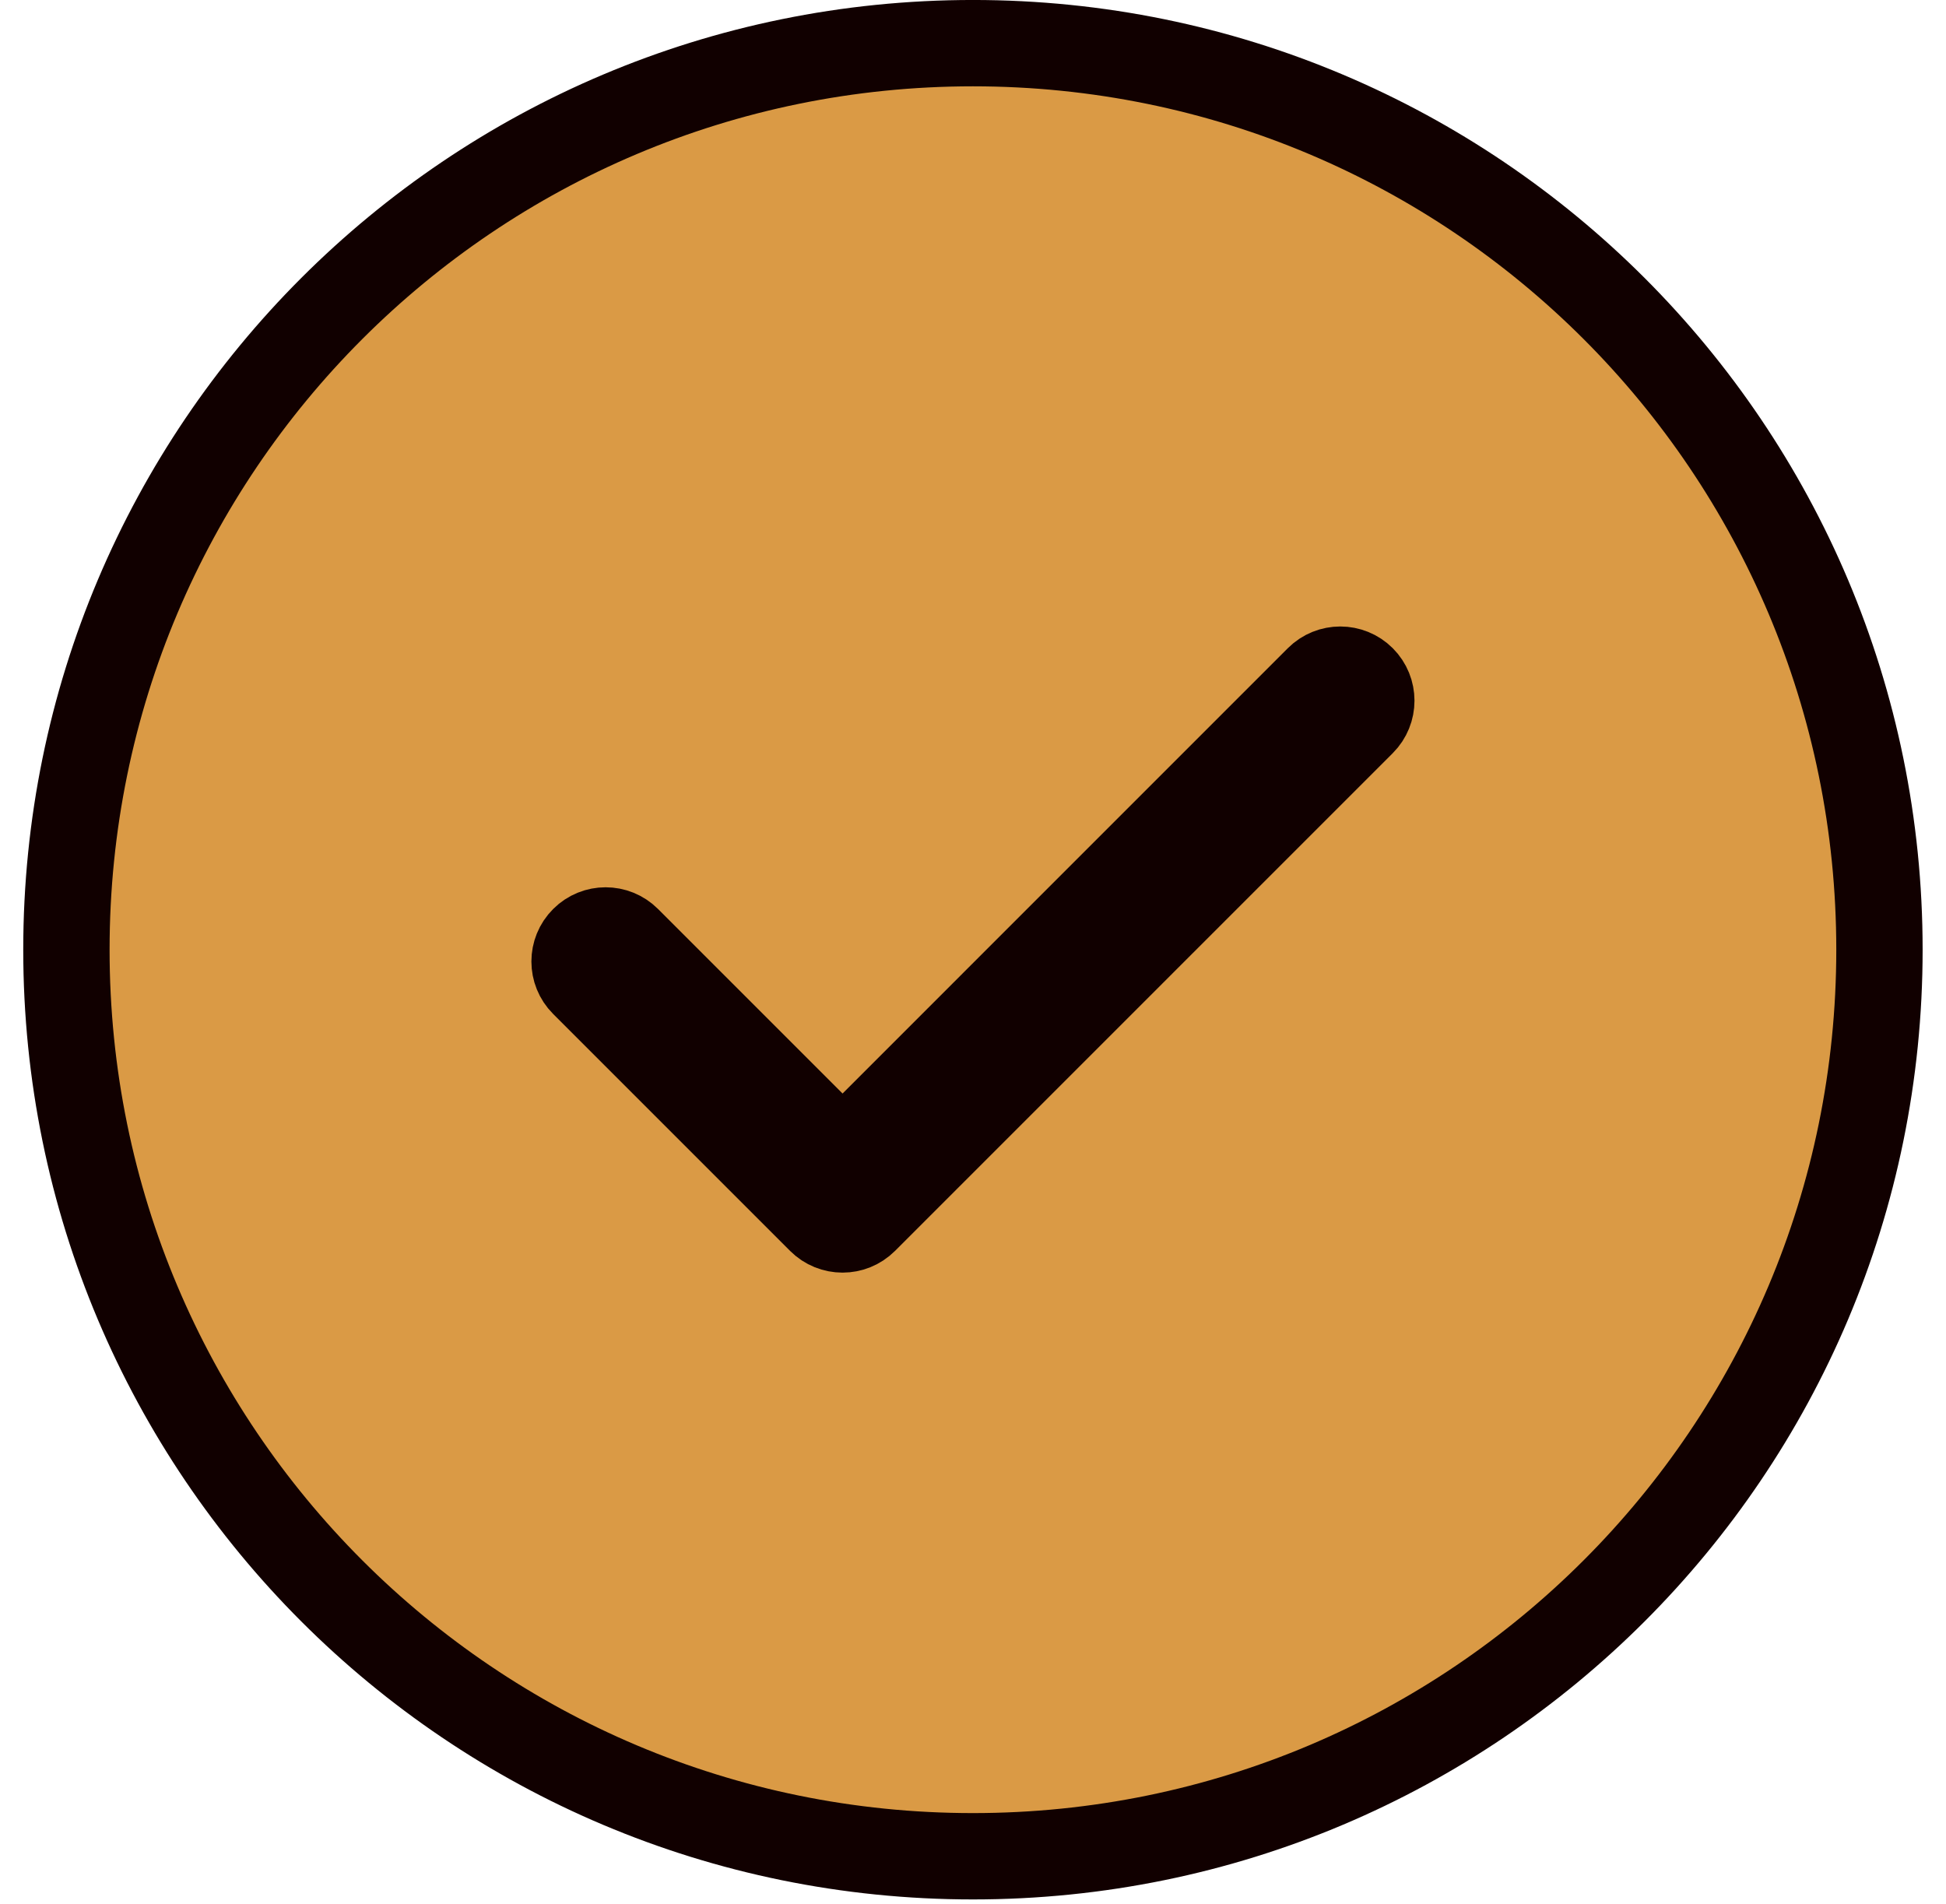
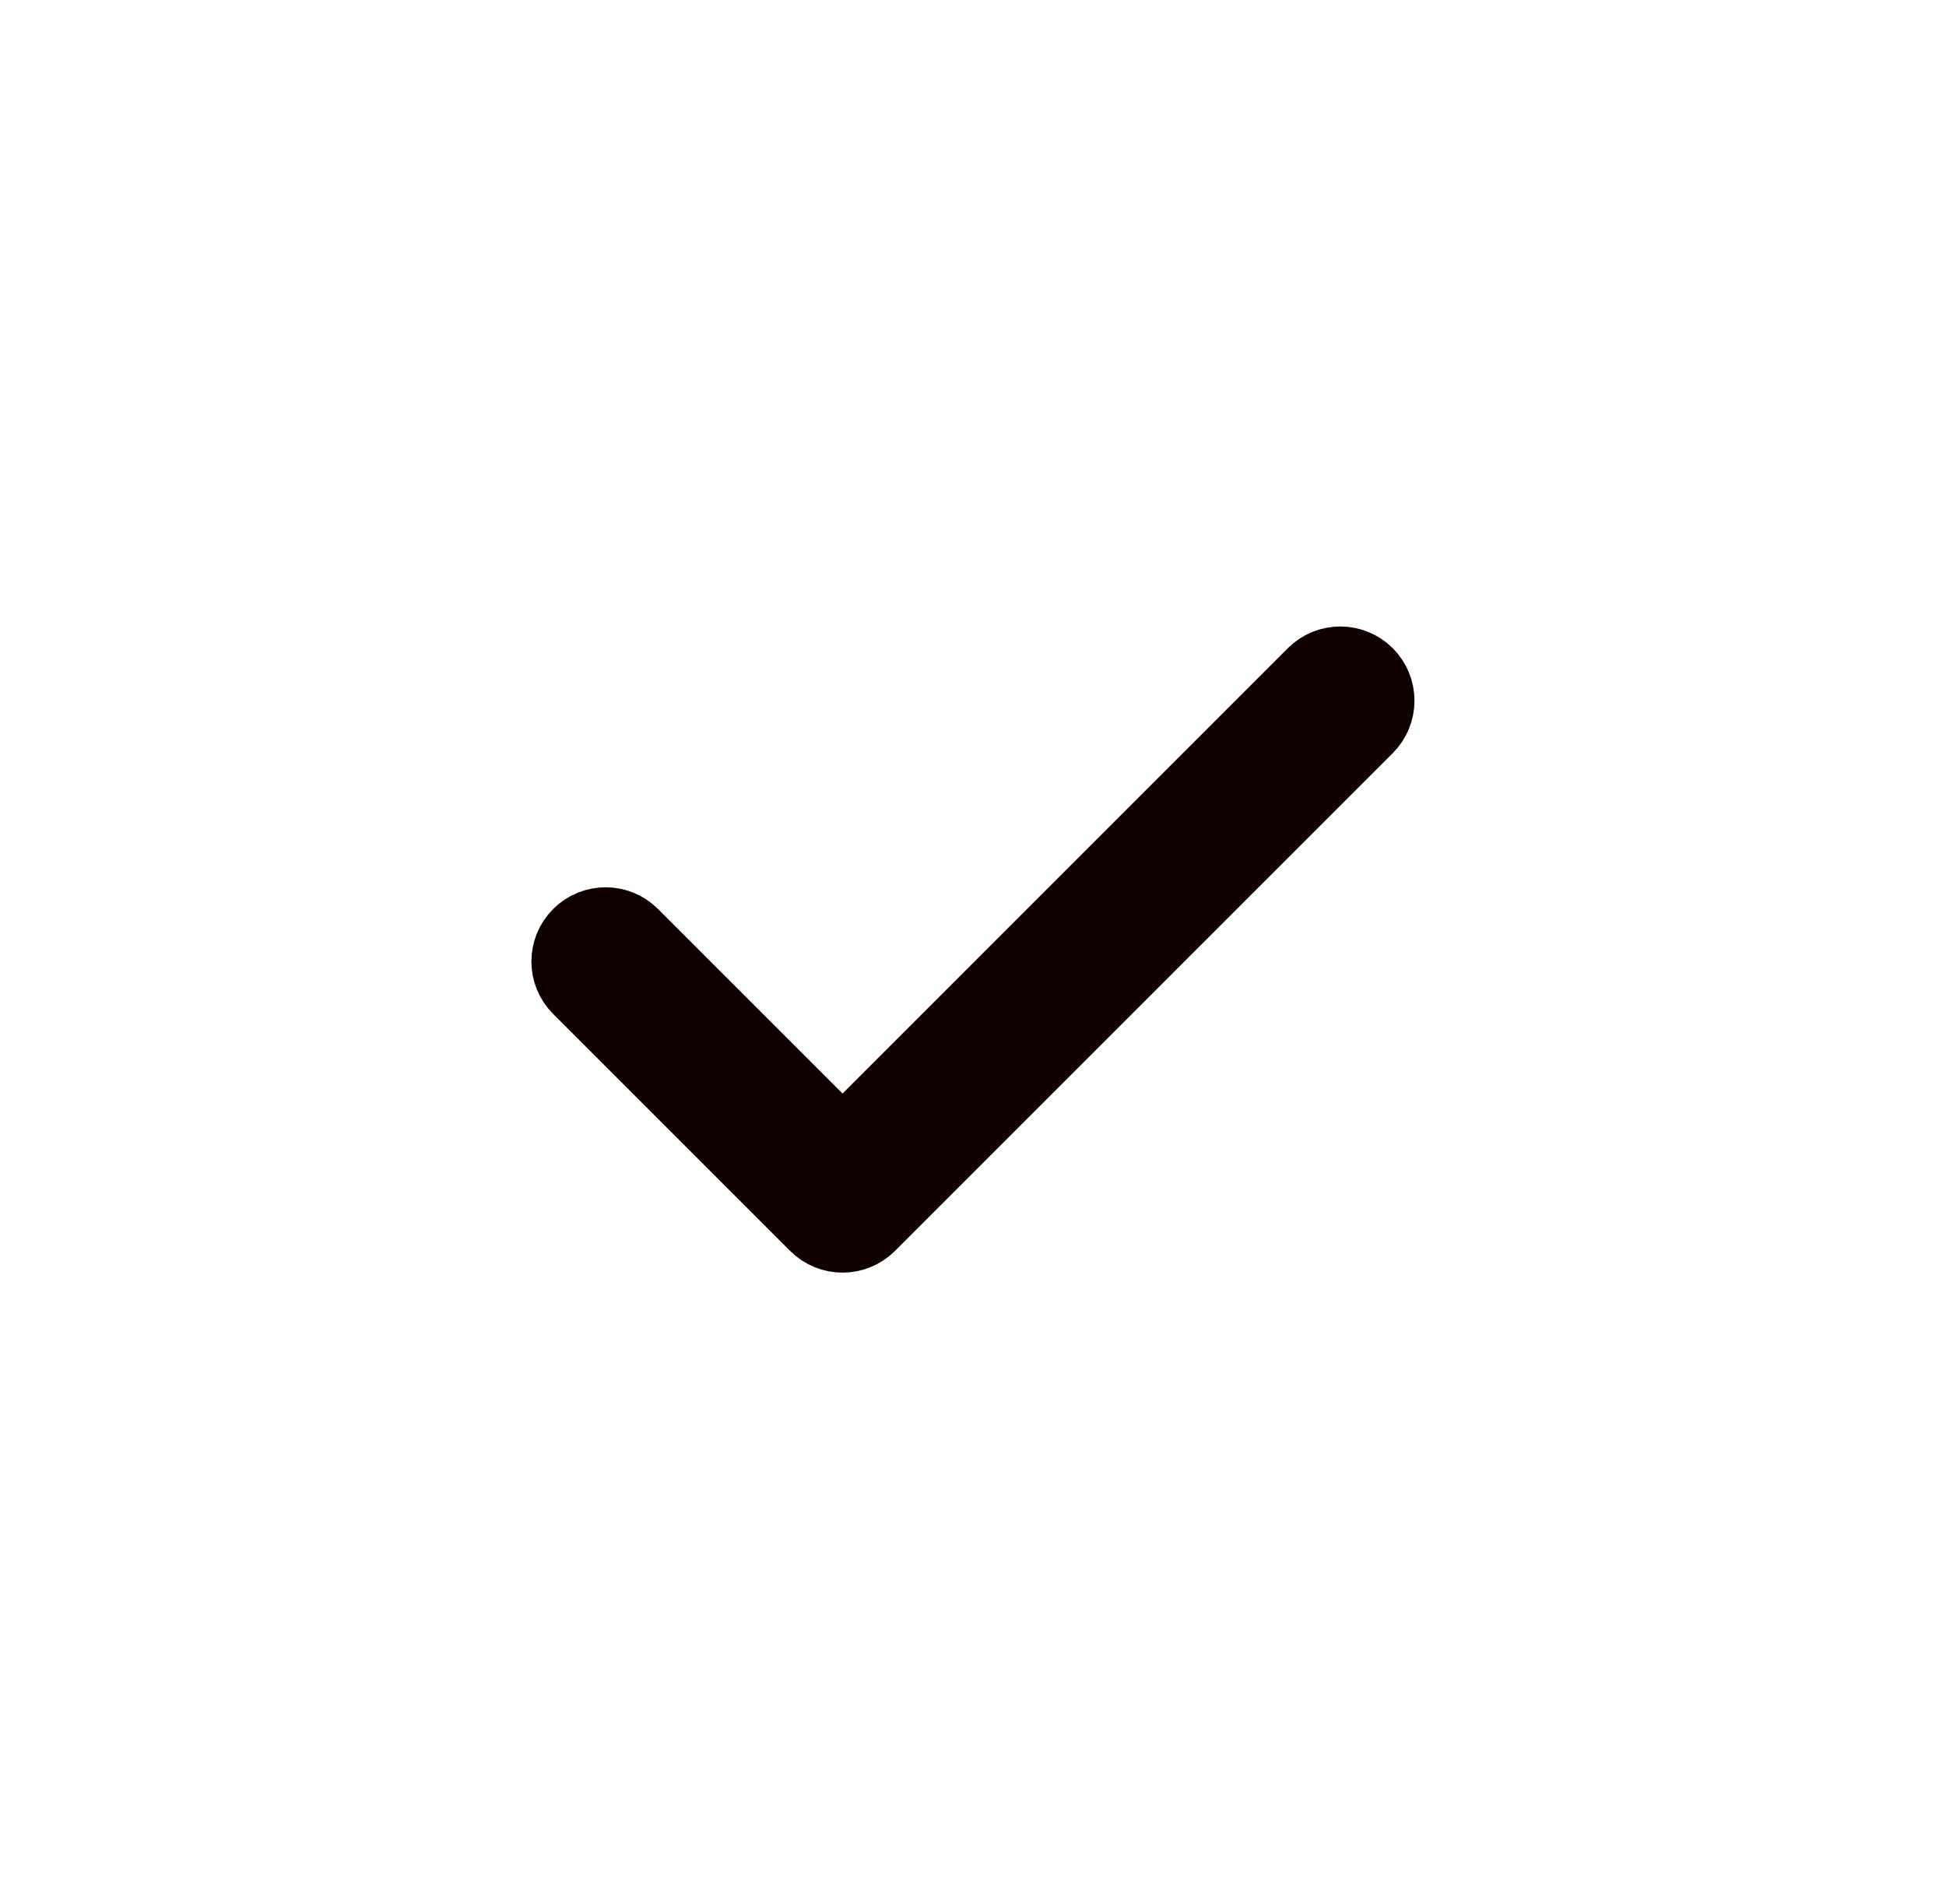
<svg xmlns="http://www.w3.org/2000/svg" width="46" height="45" viewBox="0 0 46 45" fill="none">
-   <path d="M44.427 22.449C44.427 34.294 34.842 43.878 22.999 43.878C11.154 43.878 1.57 34.292 1.57 22.449C1.57 10.604 11.155 1.02 22.999 1.02C34.844 1.02 44.427 10.605 44.427 22.449Z" fill="#DA9A45" stroke="#110000" stroke-width="2.041" />
-   <path d="M32.201 17.081L32.201 17.081L20.435 28.847C20.435 28.847 20.435 28.847 20.435 28.847C20.148 29.133 19.684 29.133 19.398 28.847C19.398 28.847 19.398 28.847 19.398 28.847L13.797 23.246L13.797 23.246C13.51 22.959 13.51 22.495 13.797 22.209L13.797 22.209C14.083 21.922 14.547 21.922 14.834 22.209L14.834 22.209L19.195 26.57L19.916 27.291L20.638 26.57L31.163 16.044C31.163 16.044 31.163 16.044 31.163 16.044C31.45 15.757 31.915 15.758 32.201 16.044C32.487 16.33 32.487 16.795 32.201 17.081Z" stroke="#110000" stroke-width="2.041" />
+   <path d="M32.201 17.081L32.201 17.081C20.435 28.847 20.435 28.847 20.435 28.847C20.148 29.133 19.684 29.133 19.398 28.847C19.398 28.847 19.398 28.847 19.398 28.847L13.797 23.246L13.797 23.246C13.51 22.959 13.51 22.495 13.797 22.209L13.797 22.209C14.083 21.922 14.547 21.922 14.834 22.209L14.834 22.209L19.195 26.57L19.916 27.291L20.638 26.57L31.163 16.044C31.163 16.044 31.163 16.044 31.163 16.044C31.45 15.757 31.915 15.758 32.201 16.044C32.487 16.33 32.487 16.795 32.201 17.081Z" stroke="#110000" stroke-width="2.041" />
</svg>